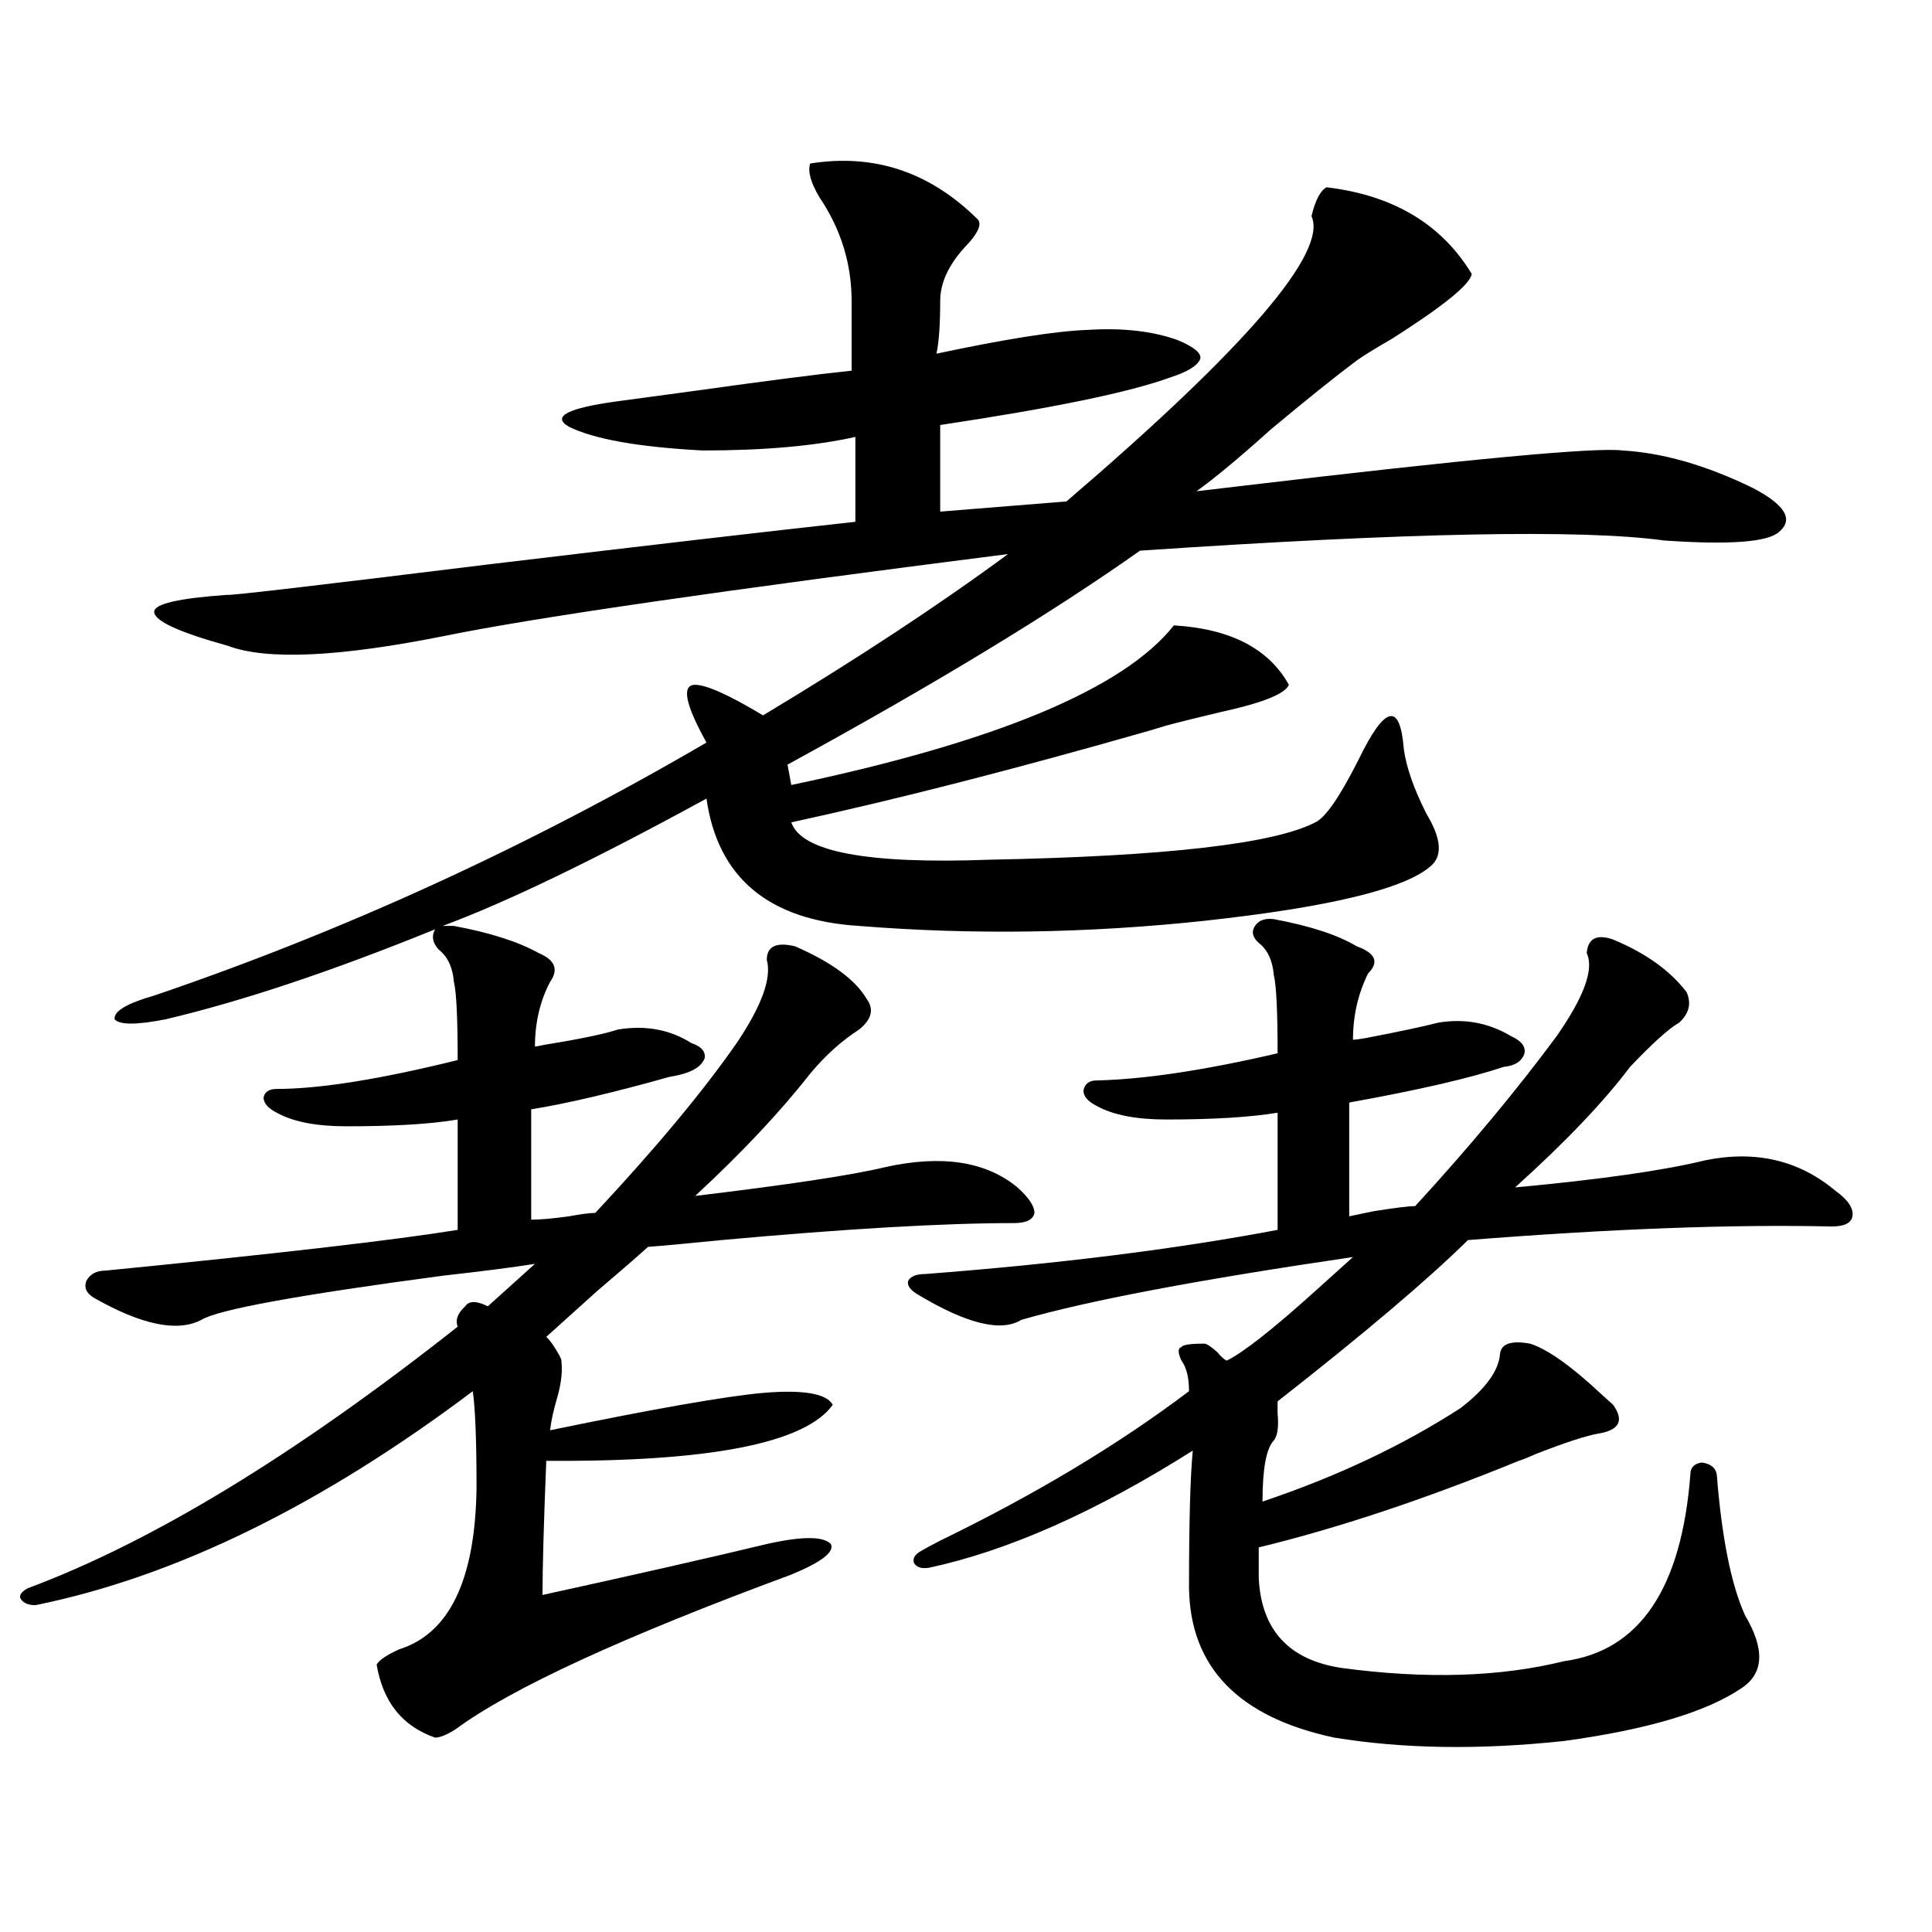
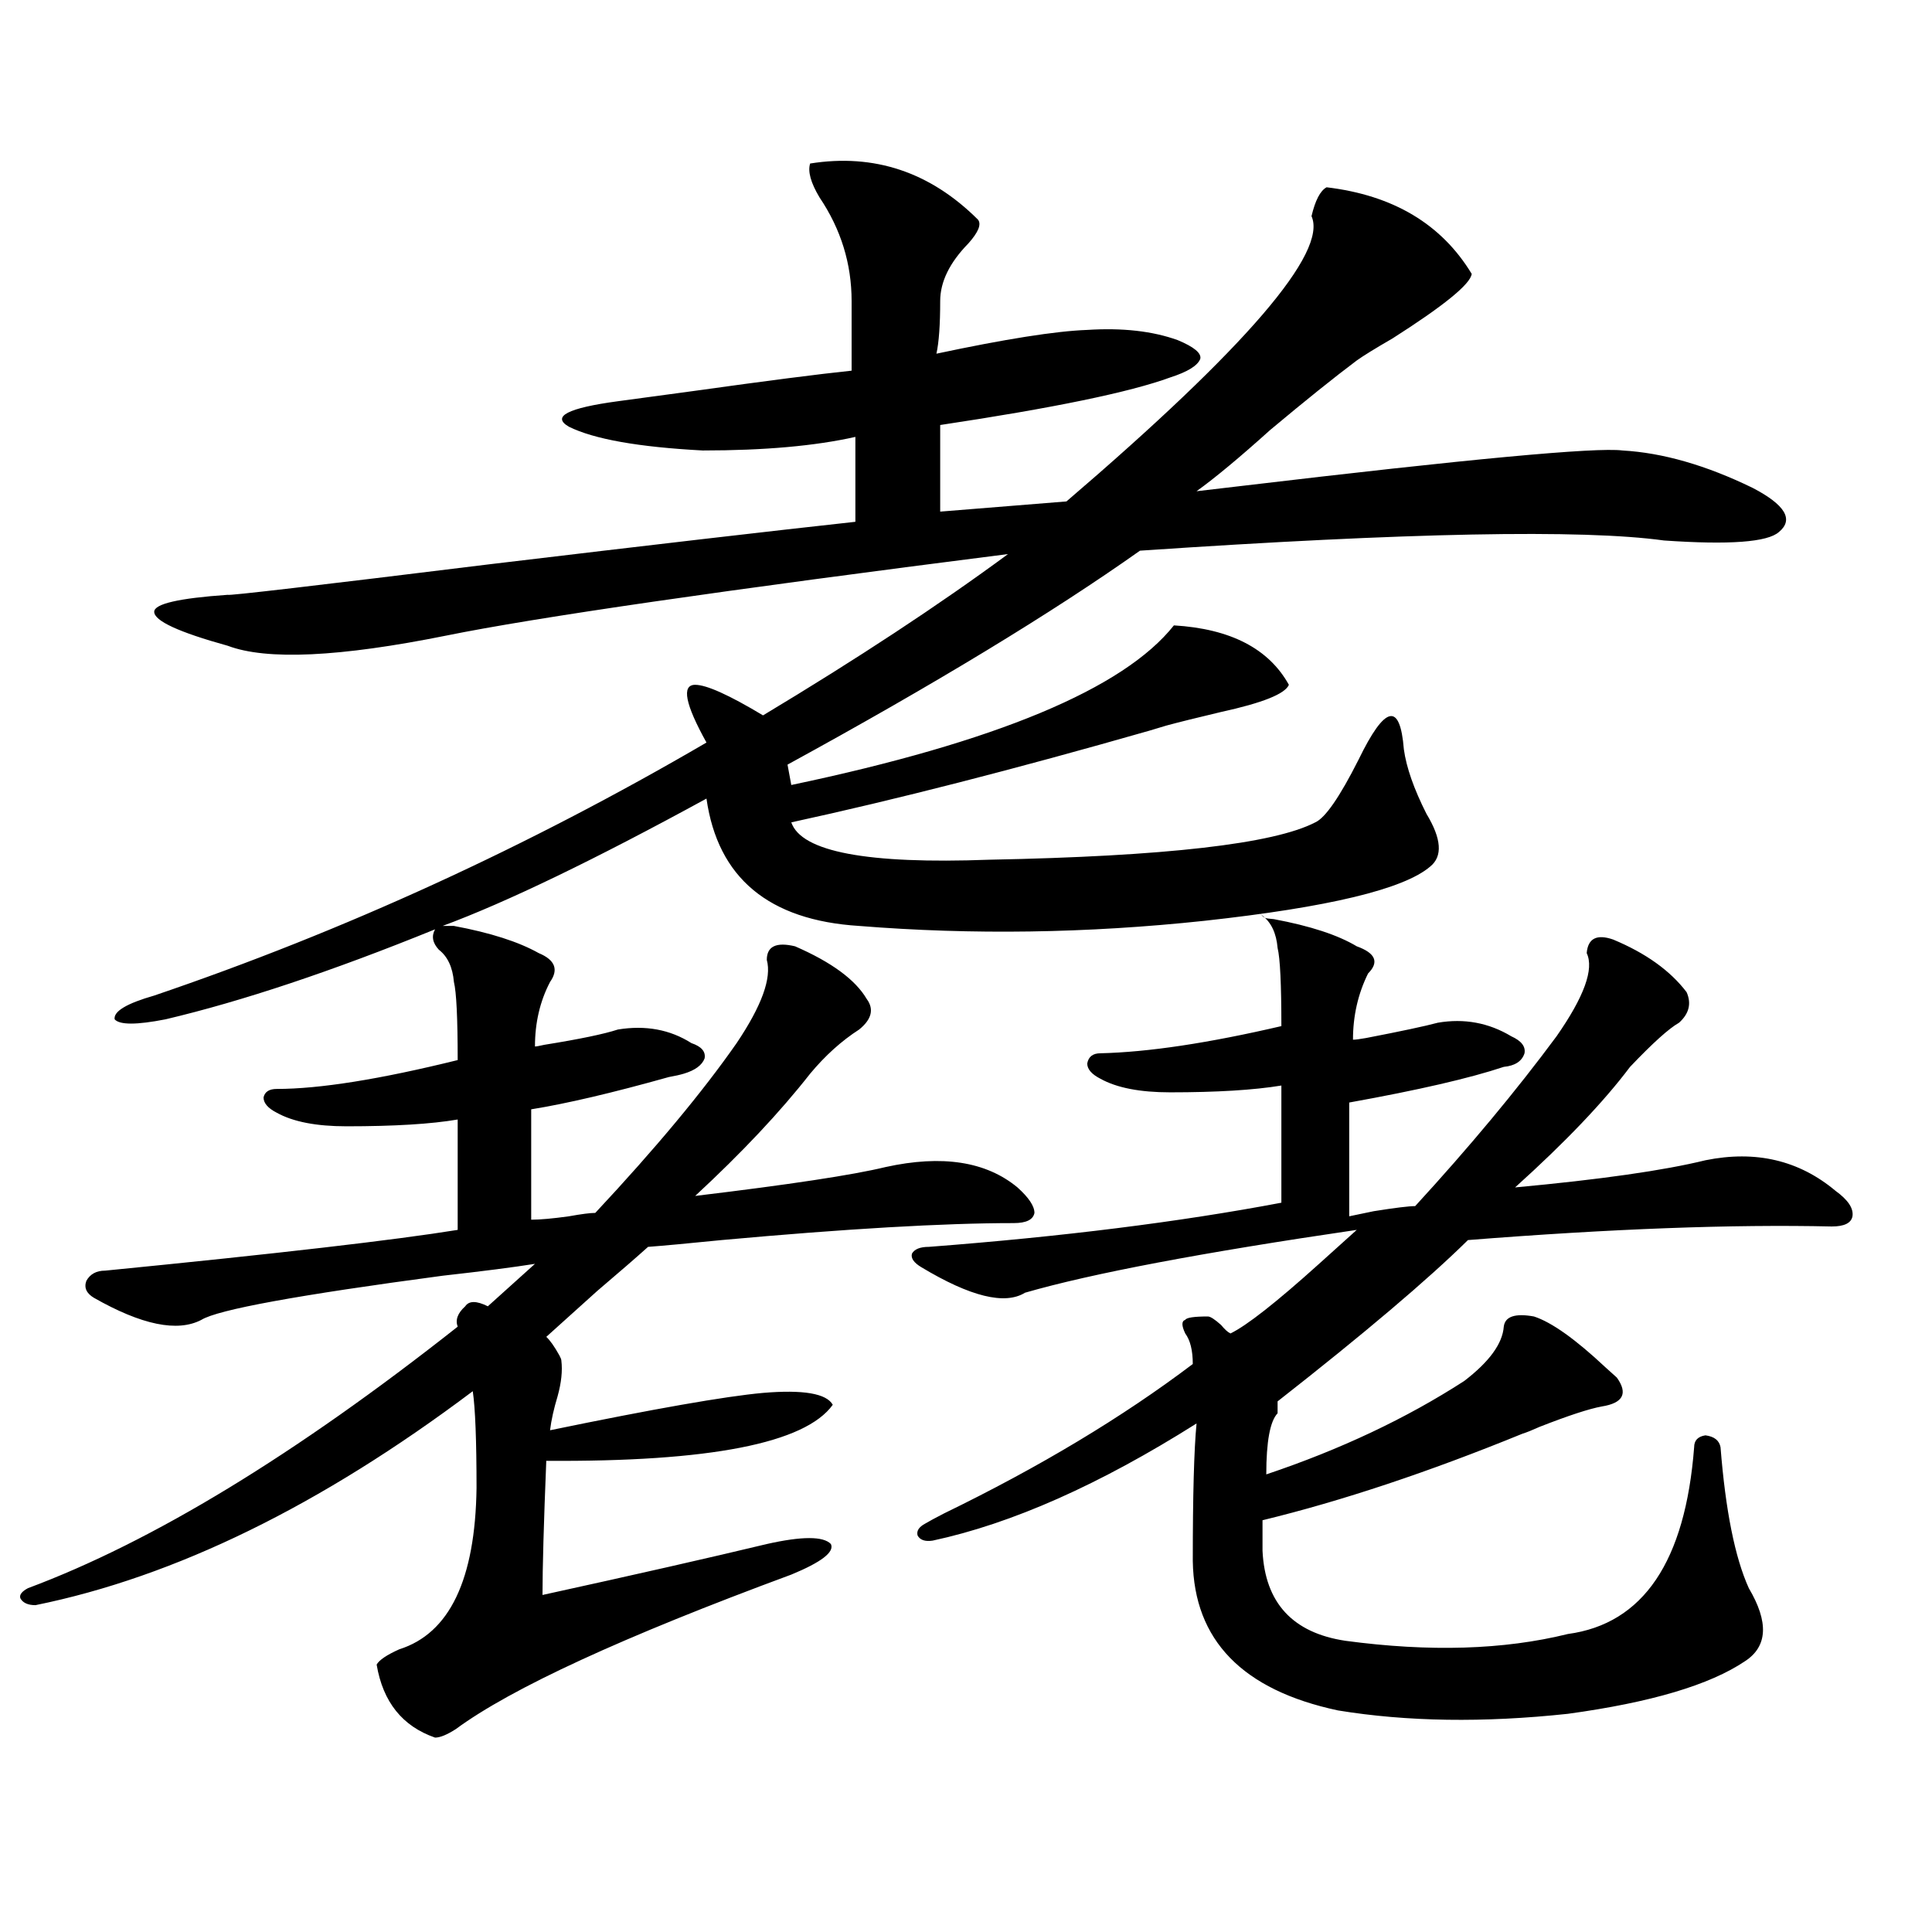
<svg xmlns="http://www.w3.org/2000/svg" version="1.1" id="图层_1" x="0px" y="0px" width="1000px" height="1000px" viewBox="0 0 1000 1000" enable-background="new 0 0 1000 1000" xml:space="preserve">
-   <path d="M240.799,676.137c1.951-2.925,5.854-2.925,11.707,0l24.39-21.973c-11.066,1.758-26.996,3.817-47.804,6.152  c-74.8,9.97-116.43,17.578-124.875,22.852c-12.362,6.454-30.898,2.637-55.608-11.426c-3.902-2.335-5.213-5.273-3.902-8.789  c1.951-3.516,5.198-5.273,9.756-5.273c89.099-8.789,149.905-15.82,182.435-21.094v-57.129c-13.658,2.349-32.85,3.516-57.56,3.516  c-15.609,0-27.651-2.335-36.097-7.031c-4.558-2.335-6.829-4.972-6.829-7.91c0.641-2.925,2.927-4.395,6.829-4.395  c22.104,0,53.322-4.972,93.656-14.941c0-21.671-0.655-35.156-1.951-40.43c-0.655-7.608-3.262-13.184-7.805-16.699  c-3.262-3.516-3.902-7.031-1.951-10.547c-53.337,21.685-99.845,37.216-139.509,46.582c-14.969,2.938-23.749,2.938-26.341,0  c-0.655-4.093,6.174-8.198,20.487-12.305c98.199-33.398,193.486-77.042,285.847-130.957c-11.066-19.913-13.018-29.883-5.854-29.883  c5.854,0,17.561,5.273,35.121,15.82c48.779-29.292,91.05-57.129,126.826-83.496c-147.648,18.759-244.552,32.821-290.725,42.188  c-55.288,11.138-93.016,12.896-113.168,5.273c-25.365-7.031-38.048-12.882-38.048-17.578c0-4.093,12.683-7.031,38.048-8.789  c0,0.591,45.197-4.683,135.606-15.82c83.245-9.956,146.338-17.276,189.264-21.973v-43.945c-20.822,4.696-47.163,7.031-79.022,7.031  c-33.17-1.758-56.264-5.851-69.267-12.305c-9.115-5.273-0.655-9.668,25.365-13.184c8.445-1.167,21.463-2.925,39.023-5.273  c37.713-5.273,65.029-8.789,81.949-10.547v-36.035c0-19.336-5.533-37.202-16.585-53.613c-4.558-7.608-6.188-13.472-4.878-17.578  c33.17-5.273,62.103,4.395,86.827,29.004c1.951,2.349,0.32,6.454-4.878,12.305c-9.756,9.97-14.634,19.927-14.634,29.883  c0,12.305-0.655,21.396-1.951,27.246c35.762-7.608,61.782-11.714,78.047-12.305c18.201-1.167,33.811,0.591,46.828,5.273  c8.445,3.516,12.348,6.743,11.707,9.668c-1.311,3.516-6.509,6.743-15.609,9.668c-20.822,7.622-60.486,15.82-119.021,24.609v44.824  l65.364-5.273c93.001-79.679,135.271-128.897,126.826-147.656c1.951-8.198,4.543-13.184,7.805-14.941  c34.466,4.106,59.511,19.048,75.12,44.824c-0.655,5.273-14.313,16.411-40.975,33.398c-9.115,5.273-15.289,9.091-18.536,11.426  c-11.707,8.789-26.676,20.806-44.877,36.035c-15.609,14.063-28.292,24.609-38.048,31.641c5.198-0.577,12.683-1.456,22.438-2.637  c118.366-14.063,184.386-20.215,198.044-18.457c20.808,1.181,43.246,7.622,67.315,19.336c16.905,8.789,21.463,16.411,13.658,22.852  c-5.854,5.273-25.7,6.743-59.511,4.395c-42.285-5.851-132.68-4.093-271.213,5.273c-45.532,32.231-106.339,69.146-182.435,110.742  l1.951,10.547c106.004-22.261,172.023-49.796,198.044-82.617c29.268,1.758,49.1,12.017,59.511,30.762  c-1.951,4.696-13.658,9.38-35.121,14.063c-12.362,2.938-21.798,5.273-28.292,7.031c-1.951,0.591-4.878,1.47-8.78,2.637  c-69.602,19.927-131.384,35.747-185.361,47.461c5.198,15.243,39.344,21.685,102.437,19.336  c91.05-1.758,147.313-8.198,168.776-19.336c5.198-2.335,12.683-13.184,22.438-32.52c13.658-28.125,21.463-29.883,23.414-5.273  c1.296,9.38,5.198,20.517,11.707,33.398c7.805,12.896,8.445,21.973,1.951,27.246c-13.658,11.728-52.682,21.094-117.07,28.125  c-60.486,6.454-119.997,7.333-178.532,2.637c-46.828-2.925-73.169-24.897-79.022-65.918  c-57.895,31.641-103.412,53.613-136.582,65.918h5.854c18.856,3.516,33.49,8.212,43.901,14.063  c8.445,3.516,10.396,8.501,5.854,14.941c-5.213,9.97-7.805,21.094-7.805,33.398c0.641,0,2.271-0.288,4.878-0.879  c18.201-2.925,30.884-5.562,38.048-7.91c14.299-2.335,26.981,0,38.048,7.031c5.198,1.758,7.47,4.395,6.829,7.91  c-1.311,3.516-4.878,6.152-10.731,7.91c-1.951,0.591-4.558,1.181-7.805,1.758c-29.268,8.212-53.017,13.774-71.218,16.699v57.129  c4.543,0,11.052-0.577,19.512-1.758c6.494-1.167,11.052-1.758,13.658-1.758c31.219-33.398,55.608-62.69,73.169-87.891  c13.003-19.336,18.201-33.687,15.609-43.066c0-7.031,4.878-9.366,14.634-7.031c18.856,8.212,31.219,17.29,37.072,27.246  c3.902,5.273,2.592,10.547-3.902,15.82c-9.115,5.864-17.561,13.485-25.365,22.852c-15.609,19.927-35.456,41.021-59.511,63.281  c48.779-5.851,81.614-10.835,98.534-14.941c29.268-6.44,52.026-2.925,68.291,10.547c5.854,5.273,8.78,9.668,8.78,13.184  c-0.655,3.516-4.237,5.273-10.731,5.273c-36.432,0-86.827,2.938-151.216,8.789c-17.561,1.758-30.243,2.938-38.048,3.516  c-5.854,5.273-14.634,12.896-26.341,22.852c-11.707,10.547-20.487,18.457-26.341,23.73c1.951,1.758,4.223,4.985,6.829,9.668  c0.641,1.181,0.976,2.06,0.976,2.637c0.641,5.273,0,11.426-1.951,18.457c-1.951,6.454-3.262,12.305-3.902,17.578  c53.978-11.124,90.729-17.578,110.241-19.336c20.808-1.758,32.835,0.302,36.097,6.152c-14.313,19.927-63.748,29.595-148.289,29.004  c-1.311,32.231-1.951,55.371-1.951,69.434c48.124-10.547,86.827-19.336,116.095-26.367c18.201-4.093,29.268-4.093,33.17,0  c1.951,4.106-4.878,9.38-20.487,15.82c-87.162,32.218-145.042,58.887-173.654,79.98c-4.558,2.925-8.14,4.395-10.731,4.395  c-16.92-5.864-26.996-18.457-30.243-37.793c1.296-2.349,5.198-4.985,11.707-7.91c26.006-8.212,39.344-36.035,39.999-83.496  c0-24.609-0.655-41.309-1.951-50.098c-78.702,59.188-154.143,96.089-226.336,110.742c-3.902,0-6.509-1.181-7.805-3.516  c-0.655-1.758,0.641-3.516,3.902-5.273c64.389-24.019,138.533-69.132,222.434-135.352  C235.586,683.168,236.896,679.652,240.799,676.137z M659.325,475.746c18.856,3.516,33.17,8.212,42.926,14.063  c9.756,3.516,11.707,8.212,5.854,14.063c-5.213,10.547-7.805,21.973-7.805,34.277c1.296,0,3.567-0.288,6.829-0.879  c18.201-3.516,30.563-6.152,37.072-7.91c13.658-2.335,26.341,0,38.048,7.031c5.198,2.349,7.47,5.273,6.829,8.789  c-1.311,4.106-4.878,6.454-10.731,7.031c-17.561,5.864-44.236,12.017-79.998,18.457v58.887c2.592-0.577,6.829-1.456,12.683-2.637  c11.052-1.758,18.201-2.637,21.463-2.637c27.957-30.46,52.347-59.766,73.169-87.891c14.299-20.503,19.512-34.854,15.609-43.066  c0.641-7.608,5.198-9.956,13.658-7.031c16.905,7.031,29.588,16.122,38.048,27.246c2.592,5.864,1.296,11.138-3.902,15.82  c-5.213,2.938-13.658,10.547-25.365,22.852c-13.658,18.169-33.505,38.974-59.511,62.402c44.222-4.093,77.071-8.789,98.534-14.063  c26.006-5.273,48.444,0,67.315,15.82c6.494,4.696,9.421,9.091,8.78,13.184c-0.655,3.516-4.237,5.273-10.731,5.273  c-51.386-1.167-114.144,1.181-188.288,7.031c-20.822,20.517-53.657,48.34-98.534,83.496c0,1.181,0,3.228,0,6.152  c0.641,7.031,0,11.728-1.951,14.063c-3.902,4.106-5.854,14.653-5.854,31.641c38.368-12.882,72.514-29.004,102.437-48.34  c13.003-9.956,19.832-19.336,20.487-28.125c0.641-5.273,5.854-7.031,15.609-5.273c9.101,2.938,21.463,11.728,37.072,26.367  c2.592,2.349,4.543,4.106,5.854,5.273c5.854,8.212,3.247,13.184-7.805,14.941c-6.509,1.181-17.24,4.696-32.194,10.547  c-3.902,1.758-6.829,2.938-8.78,3.516c-48.779,19.927-93.656,34.868-134.631,44.824v15.82c1.296,26.944,15.609,42.476,42.926,46.582  c43.566,5.851,81.949,4.683,115.119-3.516c39.023-5.273,60.807-37.505,65.364-96.68c0-3.516,1.951-5.562,5.854-6.152  c4.543,0.591,7.149,2.637,7.805,6.152c2.592,32.821,7.47,57.129,14.634,72.949c10.396,17.578,9.756,30.171-1.951,37.793  c-18.216,12.305-48.779,21.382-91.705,27.246c-43.581,4.683-83.26,4.093-119.021-1.758c-49.435-10.547-74.479-36.337-75.12-77.344  c0-33.976,0.641-57.706,1.951-71.191c-50.09,31.641-95.607,51.855-136.582,60.645c-3.902,0.591-6.509-0.288-7.805-2.637  c-0.655-2.335,0.641-4.395,3.902-6.152c1.951-1.167,5.198-2.925,9.756-5.273c49.42-24.019,92.346-49.796,128.777-77.344  c0-7.031-1.311-12.305-3.902-15.82c-1.951-4.093-1.951-6.44,0-7.031c0.641-1.167,4.543-1.758,11.707-1.758  c1.296,0,3.567,1.47,6.829,4.395c1.951,2.349,3.567,3.817,4.878,4.395c8.445-4.093,23.734-16.108,45.853-36.035  c9.756-8.789,16.25-14.64,19.512-17.578c-79.998,11.728-137.237,22.563-171.703,32.52c-10.411,6.454-28.292,2.06-53.657-13.184  c-3.902-2.335-5.533-4.683-4.878-7.031c1.296-2.335,4.223-3.516,8.78-3.516c68.932-5.273,129.753-12.882,182.435-22.852v-60.645  c-14.313,2.349-33.505,3.516-57.56,3.516c-15.609,0-27.651-2.335-36.097-7.031c-4.558-2.335-6.829-4.972-6.829-7.91  c0.641-3.516,2.927-5.273,6.829-5.273c24.71-0.577,55.929-5.273,93.656-14.063c0-21.671-0.655-35.156-1.951-40.43  c-0.655-7.608-3.262-13.184-7.805-16.699c-3.262-2.925-3.902-5.851-1.951-8.789C651.521,476.337,654.768,475.169,659.325,475.746z" />
+   <path d="M240.799,676.137c1.951-2.925,5.854-2.925,11.707,0l24.39-21.973c-11.066,1.758-26.996,3.817-47.804,6.152  c-74.8,9.97-116.43,17.578-124.875,22.852c-12.362,6.454-30.898,2.637-55.608-11.426c-3.902-2.335-5.213-5.273-3.902-8.789  c1.951-3.516,5.198-5.273,9.756-5.273c89.099-8.789,149.905-15.82,182.435-21.094v-57.129c-13.658,2.349-32.85,3.516-57.56,3.516  c-15.609,0-27.651-2.335-36.097-7.031c-4.558-2.335-6.829-4.972-6.829-7.91c0.641-2.925,2.927-4.395,6.829-4.395  c22.104,0,53.322-4.972,93.656-14.941c0-21.671-0.655-35.156-1.951-40.43c-0.655-7.608-3.262-13.184-7.805-16.699  c-3.262-3.516-3.902-7.031-1.951-10.547c-53.337,21.685-99.845,37.216-139.509,46.582c-14.969,2.938-23.749,2.938-26.341,0  c-0.655-4.093,6.174-8.198,20.487-12.305c98.199-33.398,193.486-77.042,285.847-130.957c-11.066-19.913-13.018-29.883-5.854-29.883  c5.854,0,17.561,5.273,35.121,15.82c48.779-29.292,91.05-57.129,126.826-83.496c-147.648,18.759-244.552,32.821-290.725,42.188  c-55.288,11.138-93.016,12.896-113.168,5.273c-25.365-7.031-38.048-12.882-38.048-17.578c0-4.093,12.683-7.031,38.048-8.789  c0,0.591,45.197-4.683,135.606-15.82c83.245-9.956,146.338-17.276,189.264-21.973v-43.945c-20.822,4.696-47.163,7.031-79.022,7.031  c-33.17-1.758-56.264-5.851-69.267-12.305c-9.115-5.273-0.655-9.668,25.365-13.184c8.445-1.167,21.463-2.925,39.023-5.273  c37.713-5.273,65.029-8.789,81.949-10.547v-36.035c0-19.336-5.533-37.202-16.585-53.613c-4.558-7.608-6.188-13.472-4.878-17.578  c33.17-5.273,62.103,4.395,86.827,29.004c1.951,2.349,0.32,6.454-4.878,12.305c-9.756,9.97-14.634,19.927-14.634,29.883  c0,12.305-0.655,21.396-1.951,27.246c35.762-7.608,61.782-11.714,78.047-12.305c18.201-1.167,33.811,0.591,46.828,5.273  c8.445,3.516,12.348,6.743,11.707,9.668c-1.311,3.516-6.509,6.743-15.609,9.668c-20.822,7.622-60.486,15.82-119.021,24.609v44.824  l65.364-5.273c93.001-79.679,135.271-128.897,126.826-147.656c1.951-8.198,4.543-13.184,7.805-14.941  c34.466,4.106,59.511,19.048,75.12,44.824c-0.655,5.273-14.313,16.411-40.975,33.398c-9.115,5.273-15.289,9.091-18.536,11.426  c-11.707,8.789-26.676,20.806-44.877,36.035c-15.609,14.063-28.292,24.609-38.048,31.641c5.198-0.577,12.683-1.456,22.438-2.637  c118.366-14.063,184.386-20.215,198.044-18.457c20.808,1.181,43.246,7.622,67.315,19.336c16.905,8.789,21.463,16.411,13.658,22.852  c-5.854,5.273-25.7,6.743-59.511,4.395c-42.285-5.851-132.68-4.093-271.213,5.273c-45.532,32.231-106.339,69.146-182.435,110.742  l1.951,10.547c106.004-22.261,172.023-49.796,198.044-82.617c29.268,1.758,49.1,12.017,59.511,30.762  c-1.951,4.696-13.658,9.38-35.121,14.063c-12.362,2.938-21.798,5.273-28.292,7.031c-1.951,0.591-4.878,1.47-8.78,2.637  c-69.602,19.927-131.384,35.747-185.361,47.461c5.198,15.243,39.344,21.685,102.437,19.336  c91.05-1.758,147.313-8.198,168.776-19.336c5.198-2.335,12.683-13.184,22.438-32.52c13.658-28.125,21.463-29.883,23.414-5.273  c1.296,9.38,5.198,20.517,11.707,33.398c7.805,12.896,8.445,21.973,1.951,27.246c-13.658,11.728-52.682,21.094-117.07,28.125  c-60.486,6.454-119.997,7.333-178.532,2.637c-46.828-2.925-73.169-24.897-79.022-65.918  c-57.895,31.641-103.412,53.613-136.582,65.918h5.854c18.856,3.516,33.49,8.212,43.901,14.063  c8.445,3.516,10.396,8.501,5.854,14.941c-5.213,9.97-7.805,21.094-7.805,33.398c0.641,0,2.271-0.288,4.878-0.879  c18.201-2.925,30.884-5.562,38.048-7.91c14.299-2.335,26.981,0,38.048,7.031c5.198,1.758,7.47,4.395,6.829,7.91  c-1.311,3.516-4.878,6.152-10.731,7.91c-1.951,0.591-4.558,1.181-7.805,1.758c-29.268,8.212-53.017,13.774-71.218,16.699v57.129  c4.543,0,11.052-0.577,19.512-1.758c6.494-1.167,11.052-1.758,13.658-1.758c31.219-33.398,55.608-62.69,73.169-87.891  c13.003-19.336,18.201-33.687,15.609-43.066c0-7.031,4.878-9.366,14.634-7.031c18.856,8.212,31.219,17.29,37.072,27.246  c3.902,5.273,2.592,10.547-3.902,15.82c-9.115,5.864-17.561,13.485-25.365,22.852c-15.609,19.927-35.456,41.021-59.511,63.281  c48.779-5.851,81.614-10.835,98.534-14.941c29.268-6.44,52.026-2.925,68.291,10.547c5.854,5.273,8.78,9.668,8.78,13.184  c-0.655,3.516-4.237,5.273-10.731,5.273c-36.432,0-86.827,2.938-151.216,8.789c-17.561,1.758-30.243,2.938-38.048,3.516  c-5.854,5.273-14.634,12.896-26.341,22.852c-11.707,10.547-20.487,18.457-26.341,23.73c1.951,1.758,4.223,4.985,6.829,9.668  c0.641,1.181,0.976,2.06,0.976,2.637c0.641,5.273,0,11.426-1.951,18.457c-1.951,6.454-3.262,12.305-3.902,17.578  c53.978-11.124,90.729-17.578,110.241-19.336c20.808-1.758,32.835,0.302,36.097,6.152c-14.313,19.927-63.748,29.595-148.289,29.004  c-1.311,32.231-1.951,55.371-1.951,69.434c48.124-10.547,86.827-19.336,116.095-26.367c18.201-4.093,29.268-4.093,33.17,0  c1.951,4.106-4.878,9.38-20.487,15.82c-87.162,32.218-145.042,58.887-173.654,79.98c-4.558,2.925-8.14,4.395-10.731,4.395  c-16.92-5.864-26.996-18.457-30.243-37.793c1.296-2.349,5.198-4.985,11.707-7.91c26.006-8.212,39.344-36.035,39.999-83.496  c0-24.609-0.655-41.309-1.951-50.098c-78.702,59.188-154.143,96.089-226.336,110.742c-3.902,0-6.509-1.181-7.805-3.516  c-0.655-1.758,0.641-3.516,3.902-5.273c64.389-24.019,138.533-69.132,222.434-135.352  C235.586,683.168,236.896,679.652,240.799,676.137z M659.325,475.746c18.856,3.516,33.17,8.212,42.926,14.063  c9.756,3.516,11.707,8.212,5.854,14.063c-5.213,10.547-7.805,21.973-7.805,34.277c1.296,0,3.567-0.288,6.829-0.879  c18.201-3.516,30.563-6.152,37.072-7.91c13.658-2.335,26.341,0,38.048,7.031c5.198,2.349,7.47,5.273,6.829,8.789  c-1.311,4.106-4.878,6.454-10.731,7.031c-17.561,5.864-44.236,12.017-79.998,18.457v58.887c2.592-0.577,6.829-1.456,12.683-2.637  c11.052-1.758,18.201-2.637,21.463-2.637c27.957-30.46,52.347-59.766,73.169-87.891c14.299-20.503,19.512-34.854,15.609-43.066  c0.641-7.608,5.198-9.956,13.658-7.031c16.905,7.031,29.588,16.122,38.048,27.246c2.592,5.864,1.296,11.138-3.902,15.82  c-5.213,2.938-13.658,10.547-25.365,22.852c-13.658,18.169-33.505,38.974-59.511,62.402c44.222-4.093,77.071-8.789,98.534-14.063  c26.006-5.273,48.444,0,67.315,15.82c6.494,4.696,9.421,9.091,8.78,13.184c-0.655,3.516-4.237,5.273-10.731,5.273  c-51.386-1.167-114.144,1.181-188.288,7.031c-20.822,20.517-53.657,48.34-98.534,83.496c0,1.181,0,3.228,0,6.152  c-3.902,4.106-5.854,14.653-5.854,31.641c38.368-12.882,72.514-29.004,102.437-48.34  c13.003-9.956,19.832-19.336,20.487-28.125c0.641-5.273,5.854-7.031,15.609-5.273c9.101,2.938,21.463,11.728,37.072,26.367  c2.592,2.349,4.543,4.106,5.854,5.273c5.854,8.212,3.247,13.184-7.805,14.941c-6.509,1.181-17.24,4.696-32.194,10.547  c-3.902,1.758-6.829,2.938-8.78,3.516c-48.779,19.927-93.656,34.868-134.631,44.824v15.82c1.296,26.944,15.609,42.476,42.926,46.582  c43.566,5.851,81.949,4.683,115.119-3.516c39.023-5.273,60.807-37.505,65.364-96.68c0-3.516,1.951-5.562,5.854-6.152  c4.543,0.591,7.149,2.637,7.805,6.152c2.592,32.821,7.47,57.129,14.634,72.949c10.396,17.578,9.756,30.171-1.951,37.793  c-18.216,12.305-48.779,21.382-91.705,27.246c-43.581,4.683-83.26,4.093-119.021-1.758c-49.435-10.547-74.479-36.337-75.12-77.344  c0-33.976,0.641-57.706,1.951-71.191c-50.09,31.641-95.607,51.855-136.582,60.645c-3.902,0.591-6.509-0.288-7.805-2.637  c-0.655-2.335,0.641-4.395,3.902-6.152c1.951-1.167,5.198-2.925,9.756-5.273c49.42-24.019,92.346-49.796,128.777-77.344  c0-7.031-1.311-12.305-3.902-15.82c-1.951-4.093-1.951-6.44,0-7.031c0.641-1.167,4.543-1.758,11.707-1.758  c1.296,0,3.567,1.47,6.829,4.395c1.951,2.349,3.567,3.817,4.878,4.395c8.445-4.093,23.734-16.108,45.853-36.035  c9.756-8.789,16.25-14.64,19.512-17.578c-79.998,11.728-137.237,22.563-171.703,32.52c-10.411,6.454-28.292,2.06-53.657-13.184  c-3.902-2.335-5.533-4.683-4.878-7.031c1.296-2.335,4.223-3.516,8.78-3.516c68.932-5.273,129.753-12.882,182.435-22.852v-60.645  c-14.313,2.349-33.505,3.516-57.56,3.516c-15.609,0-27.651-2.335-36.097-7.031c-4.558-2.335-6.829-4.972-6.829-7.91  c0.641-3.516,2.927-5.273,6.829-5.273c24.71-0.577,55.929-5.273,93.656-14.063c0-21.671-0.655-35.156-1.951-40.43  c-0.655-7.608-3.262-13.184-7.805-16.699c-3.262-2.925-3.902-5.851-1.951-8.789C651.521,476.337,654.768,475.169,659.325,475.746z" />
</svg>